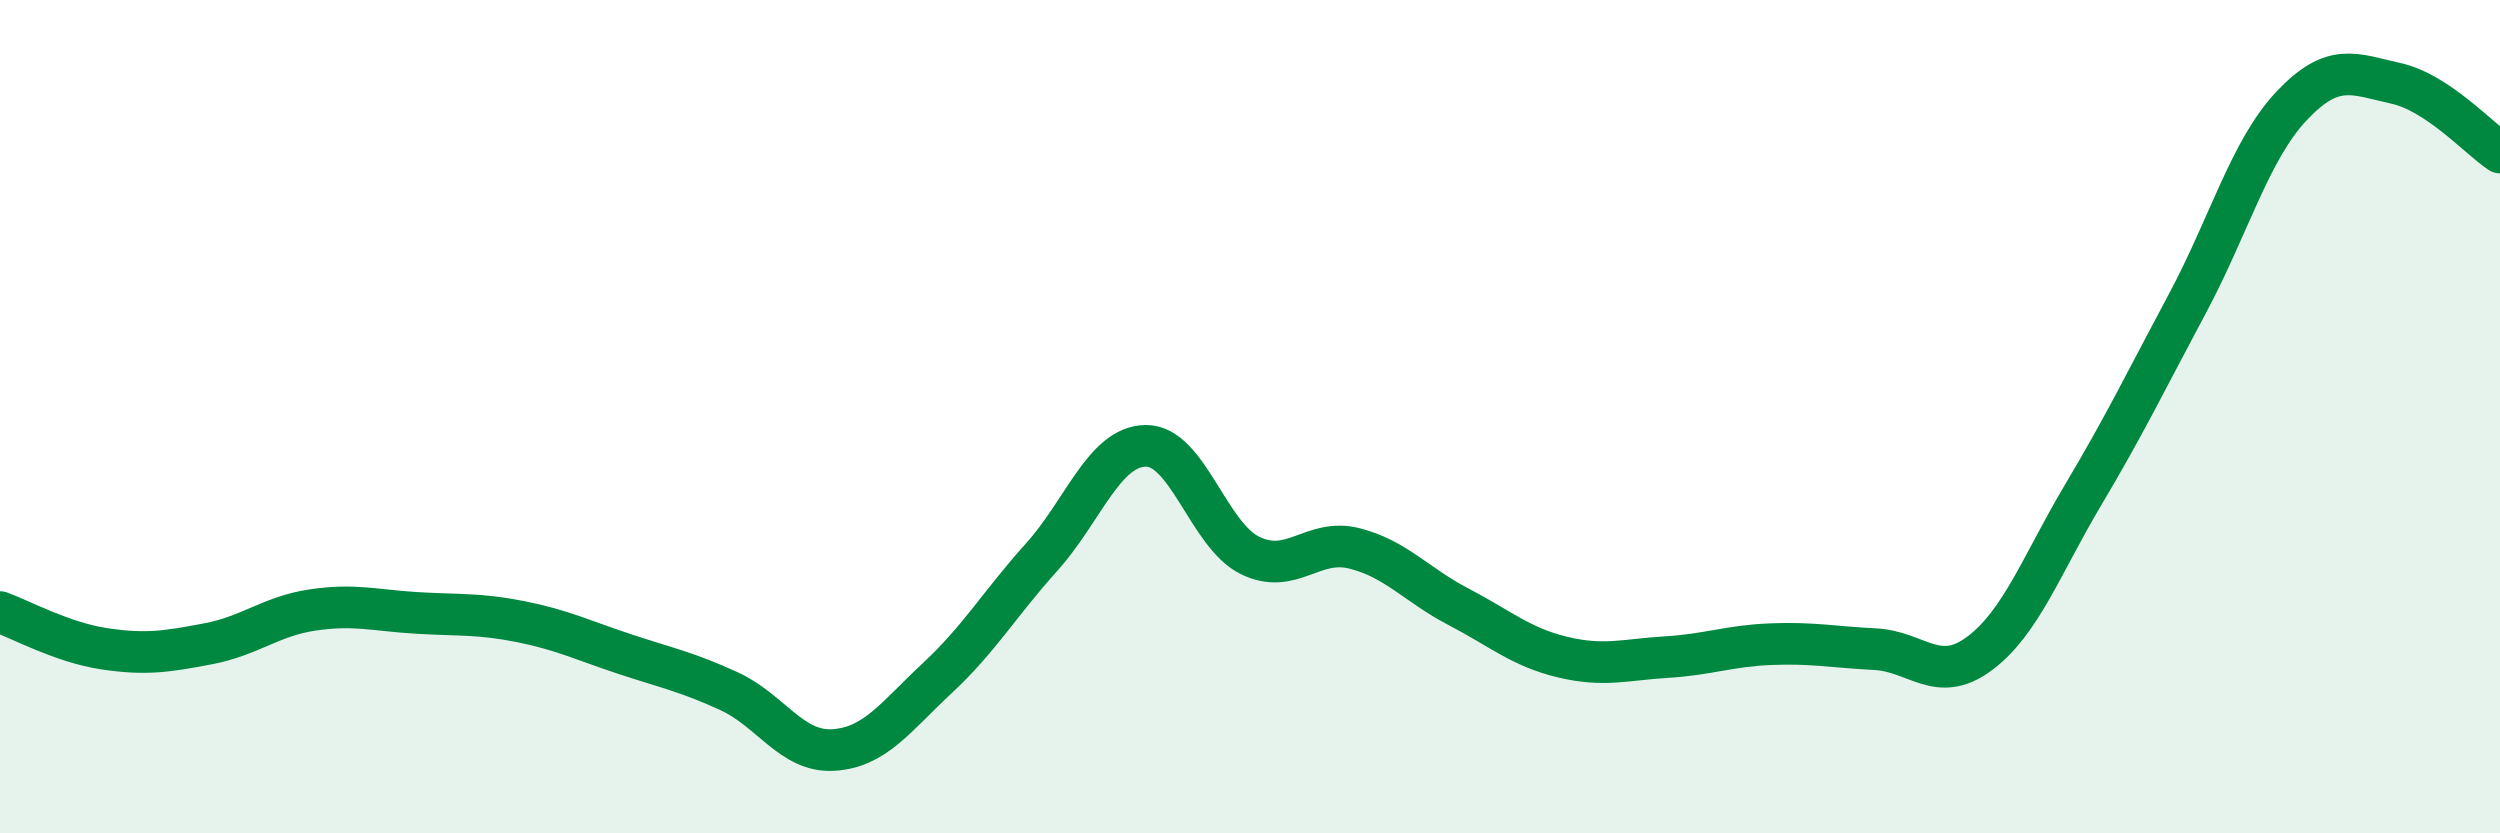
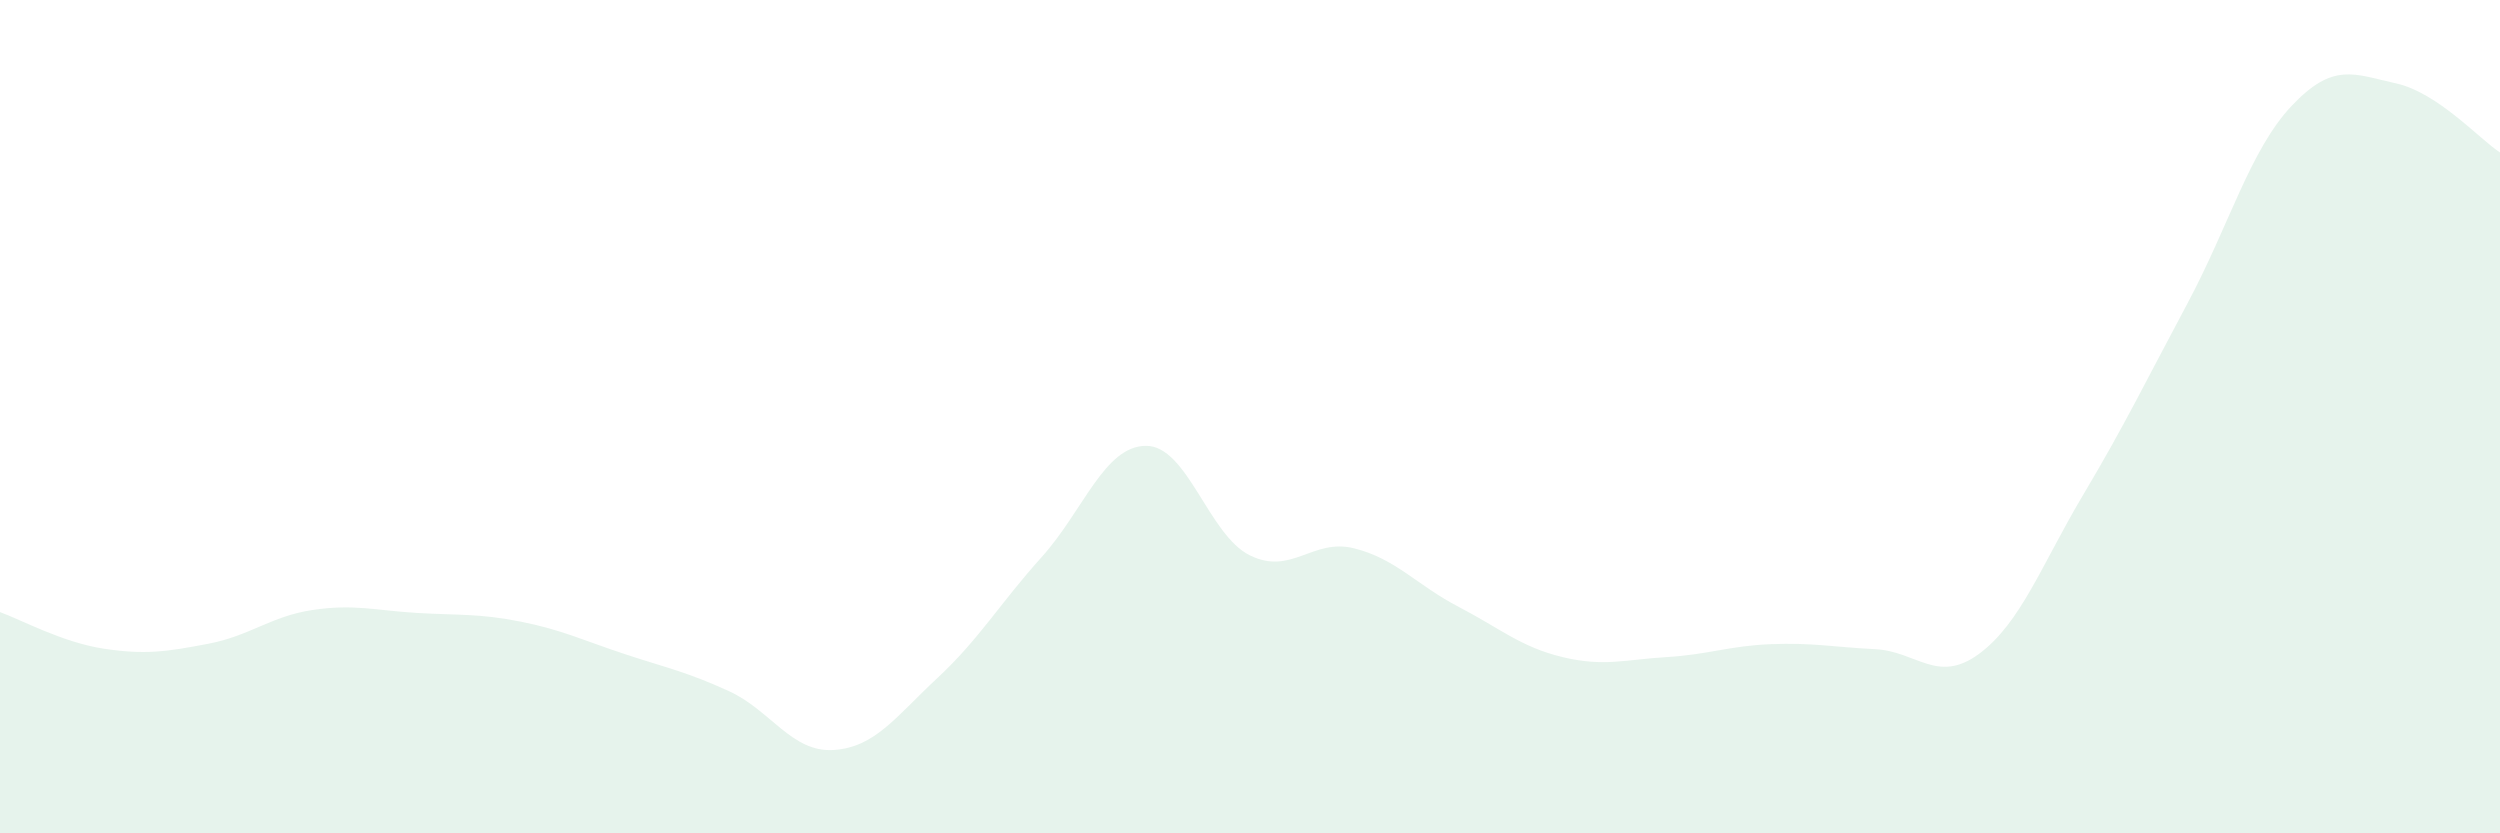
<svg xmlns="http://www.w3.org/2000/svg" width="60" height="20" viewBox="0 0 60 20">
  <path d="M 0,14.69 C 0.5,14.87 1.5,15.42 2.5,15.57 C 3.5,15.72 4,15.64 5,15.45 C 6,15.26 6.5,14.79 7.5,14.64 C 8.5,14.49 9,14.65 10,14.71 C 11,14.77 11.5,14.72 12.5,14.92 C 13.5,15.12 14,15.37 15,15.7 C 16,16.03 16.5,16.13 17.5,16.59 C 18.5,17.05 19,18.06 20,18 C 21,17.94 21.5,17.2 22.5,16.27 C 23.5,15.34 24,14.48 25,13.37 C 26,12.26 26.5,10.71 27.5,10.7 C 28.5,10.69 29,12.84 30,13.33 C 31,13.82 31.5,12.91 32.5,13.16 C 33.5,13.41 34,14.04 35,14.56 C 36,15.08 36.5,15.53 37.5,15.77 C 38.5,16.01 39,15.83 40,15.77 C 41,15.71 41.5,15.5 42.5,15.46 C 43.5,15.42 44,15.53 45,15.58 C 46,15.63 46.5,16.43 47.5,15.69 C 48.5,14.95 49,13.55 50,11.87 C 51,10.19 51.5,9.15 52.5,7.28 C 53.5,5.41 54,3.6 55,2.54 C 56,1.48 56.5,1.78 57.5,2 C 58.5,2.22 59.5,3.33 60,3.66L60 20L0 20Z" fill="#008740" opacity="0.1" stroke-linecap="round" stroke-linejoin="round" />
-   <path d="M 0,14.69 C 0.5,14.87 1.5,15.42 2.5,15.57 C 3.5,15.72 4,15.64 5,15.45 C 6,15.26 6.5,14.79 7.5,14.64 C 8.5,14.49 9,14.65 10,14.71 C 11,14.77 11.5,14.72 12.5,14.92 C 13.5,15.12 14,15.37 15,15.7 C 16,16.03 16.5,16.13 17.5,16.59 C 18.5,17.05 19,18.06 20,18 C 21,17.94 21.5,17.2 22.5,16.27 C 23.5,15.34 24,14.48 25,13.37 C 26,12.26 26.5,10.71 27.5,10.7 C 28.5,10.69 29,12.84 30,13.33 C 31,13.82 31.5,12.91 32.5,13.16 C 33.5,13.41 34,14.04 35,14.56 C 36,15.08 36.5,15.53 37.5,15.77 C 38.5,16.01 39,15.83 40,15.77 C 41,15.71 41.5,15.5 42.5,15.46 C 43.5,15.42 44,15.53 45,15.58 C 46,15.63 46.5,16.43 47.5,15.69 C 48.5,14.95 49,13.55 50,11.87 C 51,10.19 51.5,9.15 52.5,7.28 C 53.5,5.41 54,3.6 55,2.54 C 56,1.48 56.5,1.78 57.5,2 C 58.5,2.22 59.5,3.33 60,3.66" stroke="#008740" stroke-width="1" fill="none" stroke-linecap="round" stroke-linejoin="round" />
</svg>